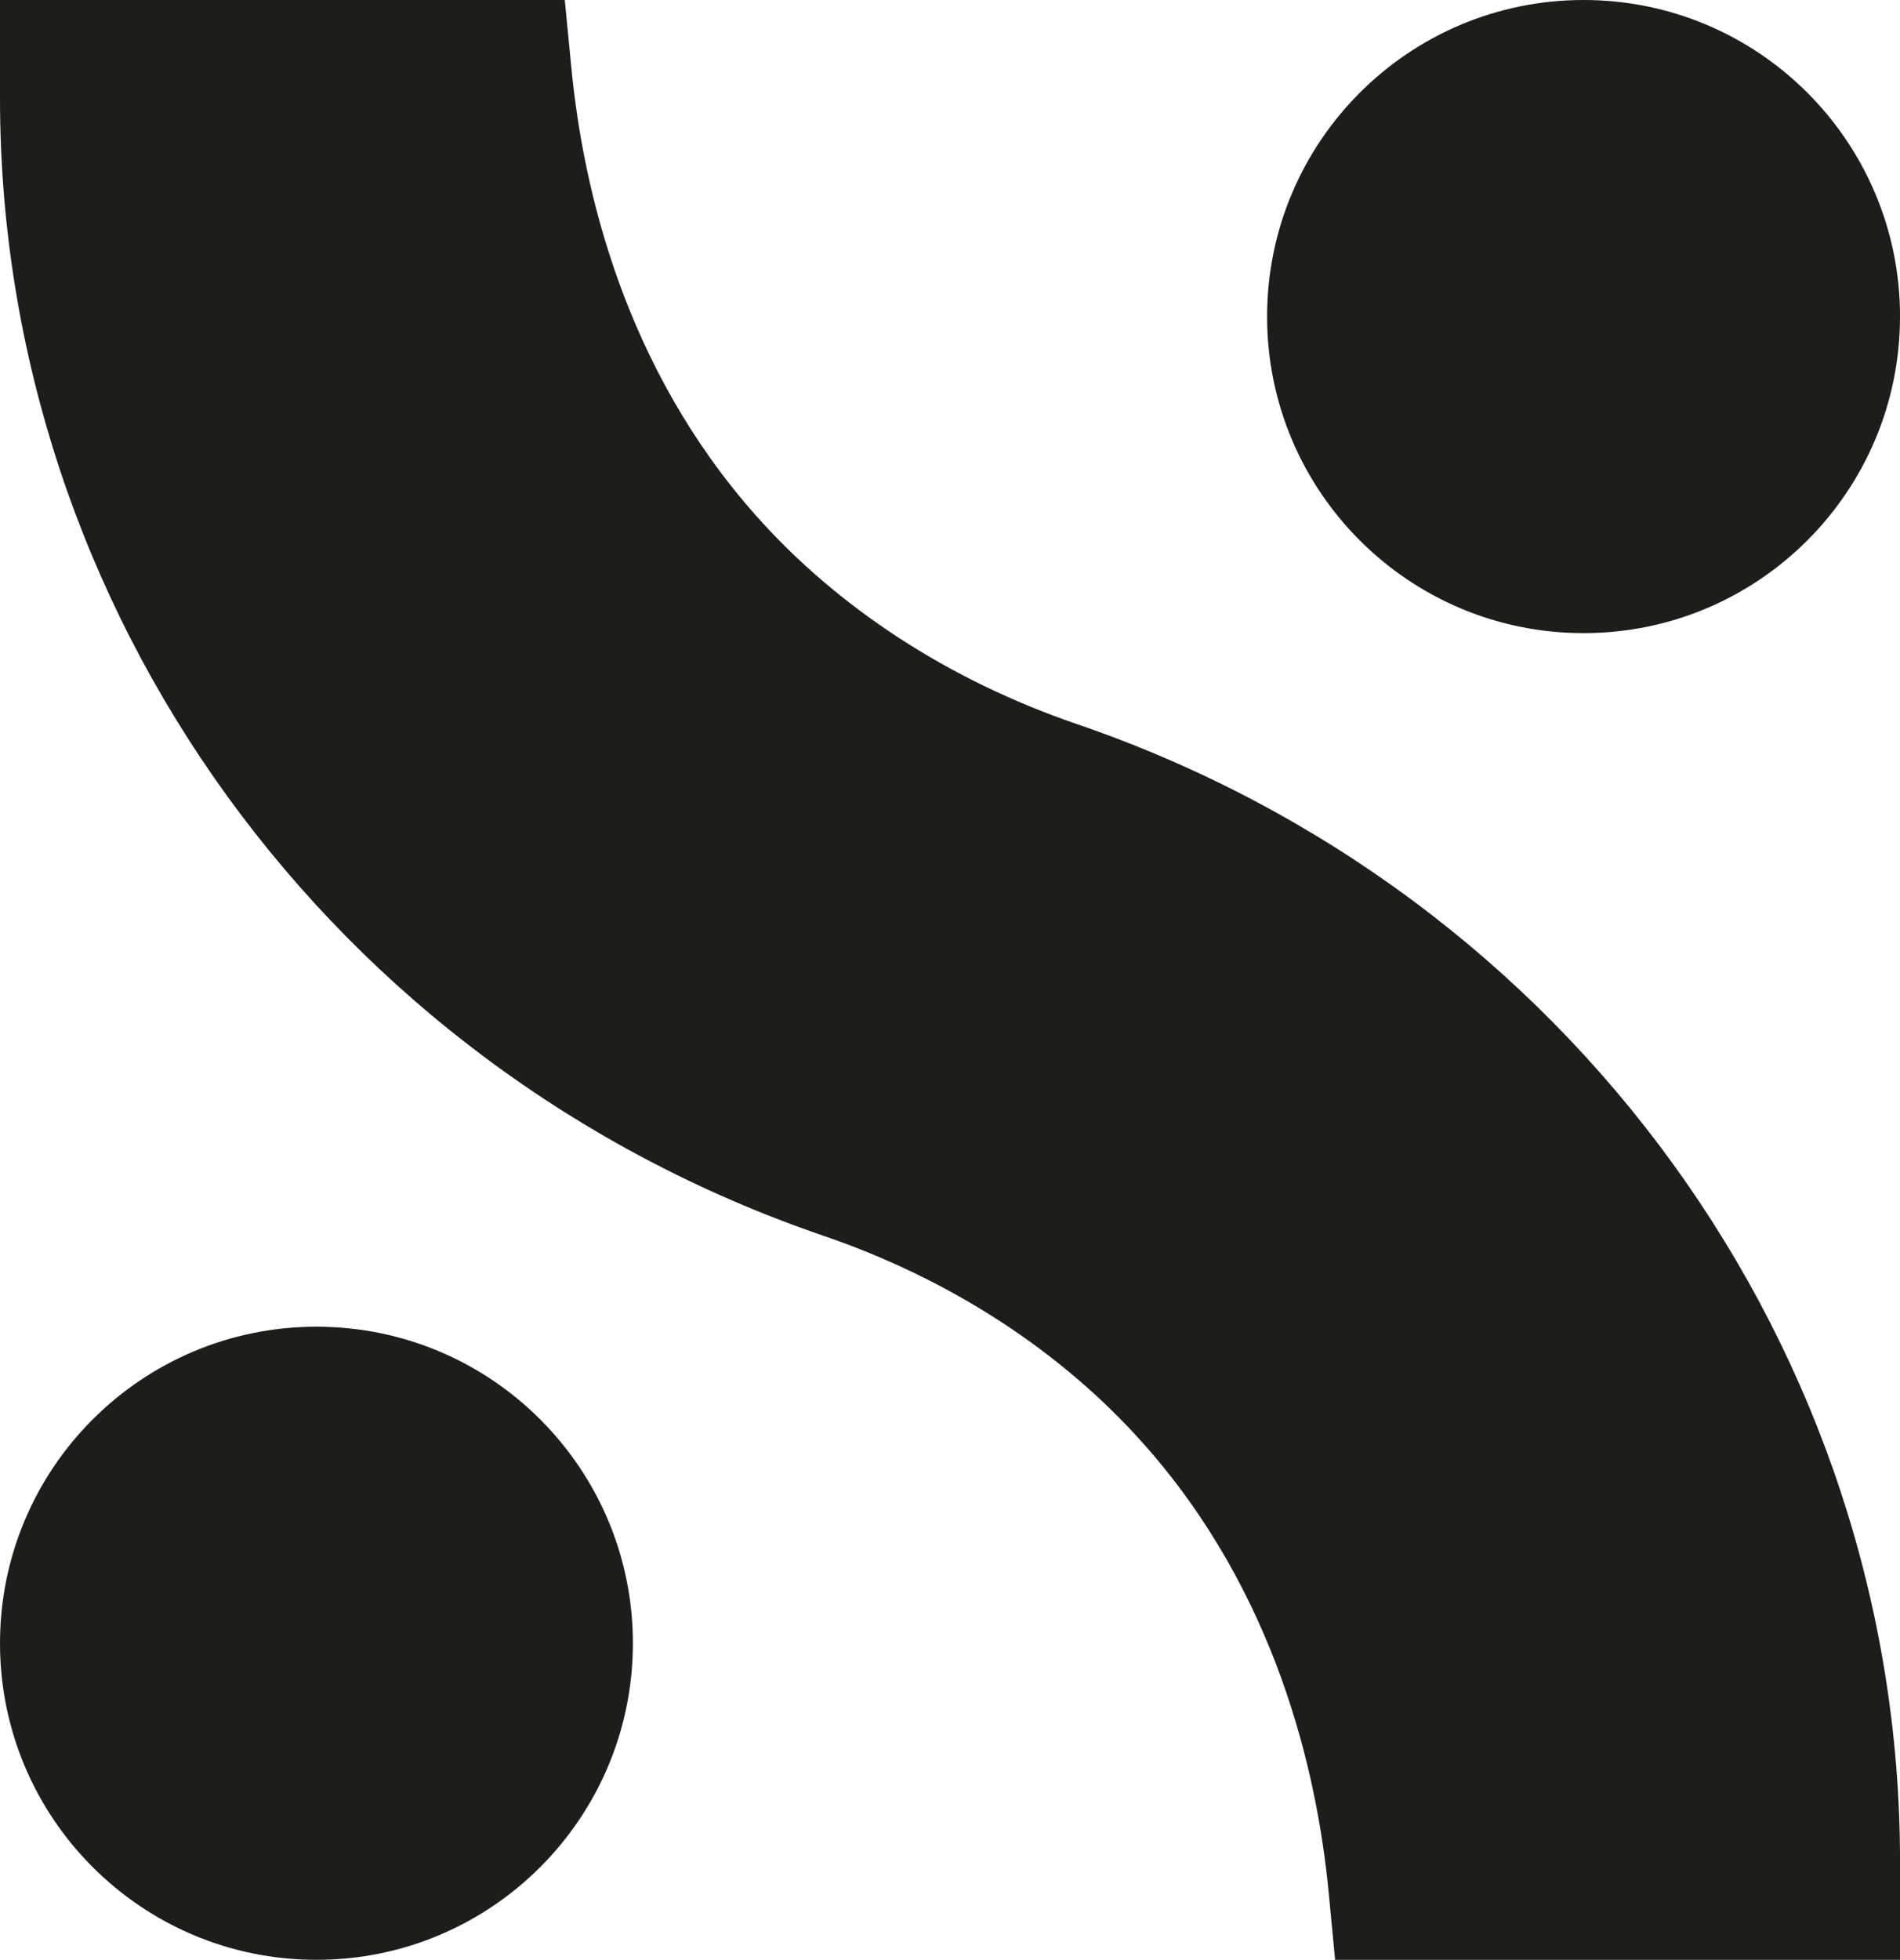
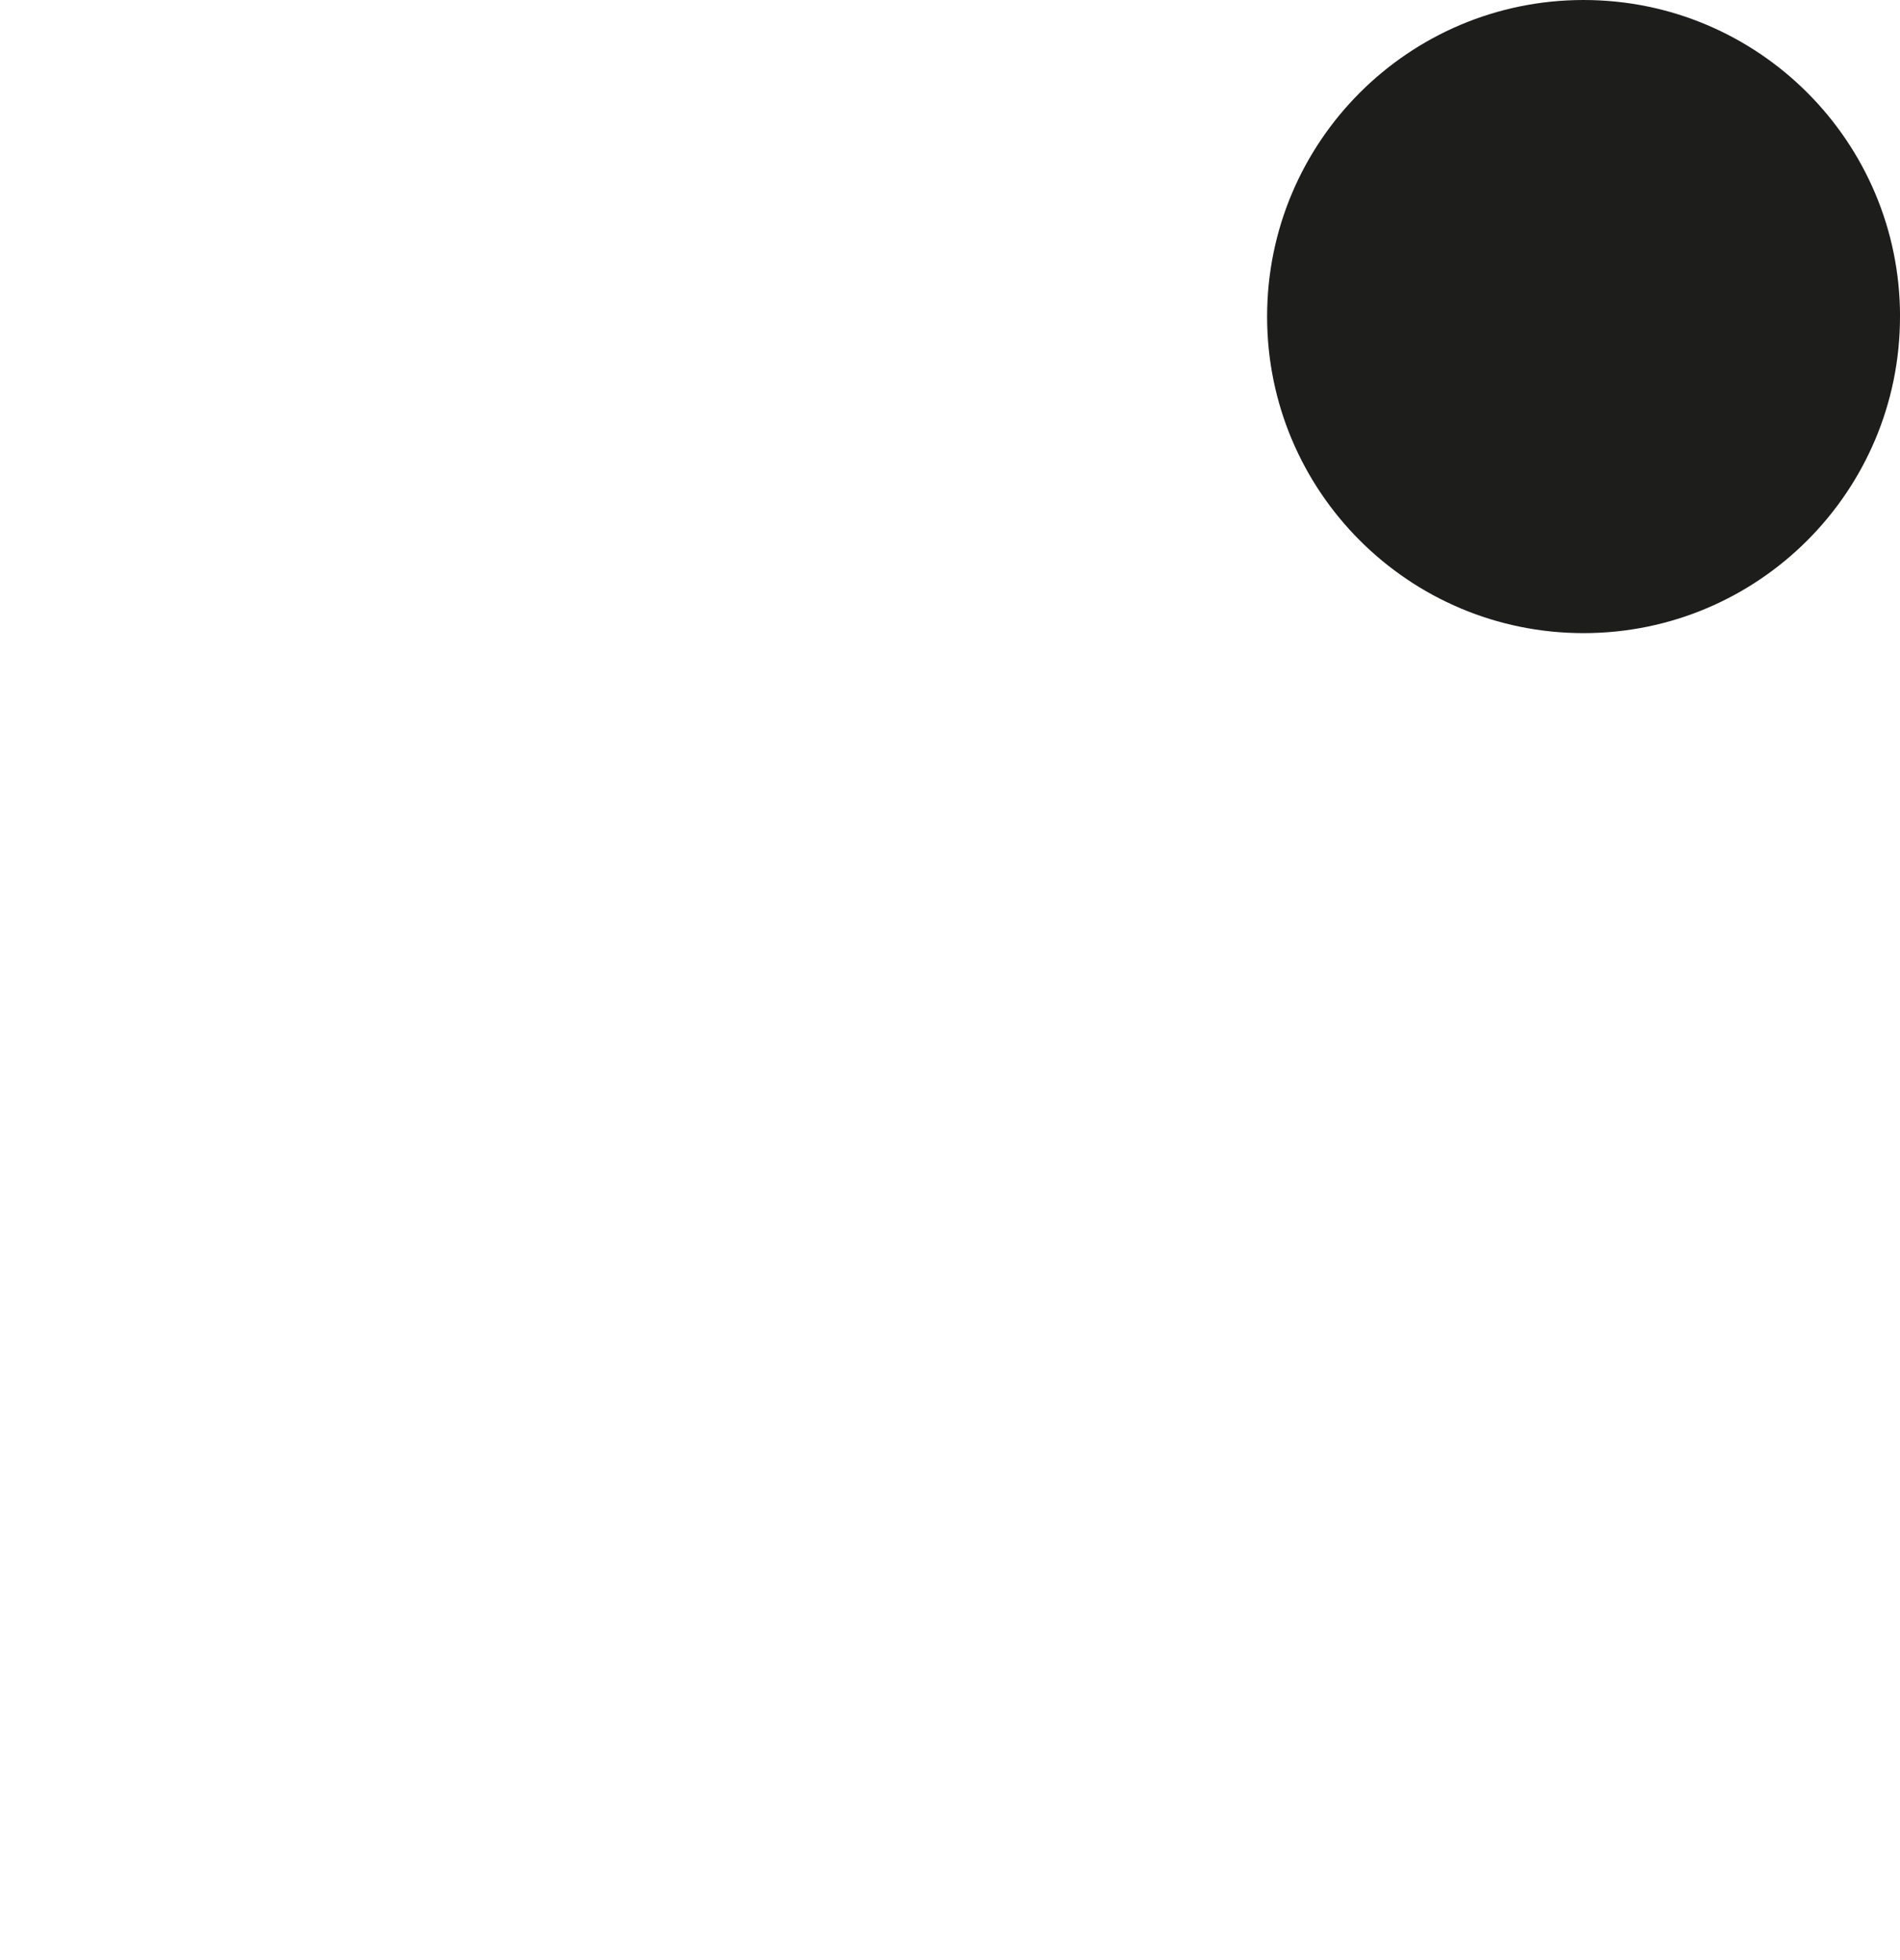
<svg xmlns="http://www.w3.org/2000/svg" viewBox="0 0 550.94 568.08" id="Layer_2">
  <defs>
    <style>.cls-1{fill:#1d1d1b;}</style>
  </defs>
  <g id="Layer_1-2">
-     <path d="M550.94,539.58v28.5h-163.8l-1.86-19.48c-3.43-35.65-15.51-87.15-53.58-129.98-23.9-26.92-56.06-47.81-93.01-60.45C95.91,309.34,0,176.84,0,28.48V0h163.77l1.89,19.48c3.42,35.63,15.49,87.12,53.56,129.98,23.9,26.9,56.06,47.78,93.03,60.42,142.77,48.84,238.7,181.34,238.7,329.69" class="cls-1" />
    <path d="M550.94,91.76c0,50.68-41.08,91.76-91.76,91.76s-91.76-41.08-91.76-91.76S408.51,0,459.19,0s91.76,41.08,91.76,91.76" class="cls-1" />
-     <path d="M183.52,476.32c0,50.68-41.08,91.76-91.76,91.76S0,526.99,0,476.32s41.08-91.76,91.76-91.76,91.76,41.08,91.76,91.76" class="cls-1" />
  </g>
</svg>